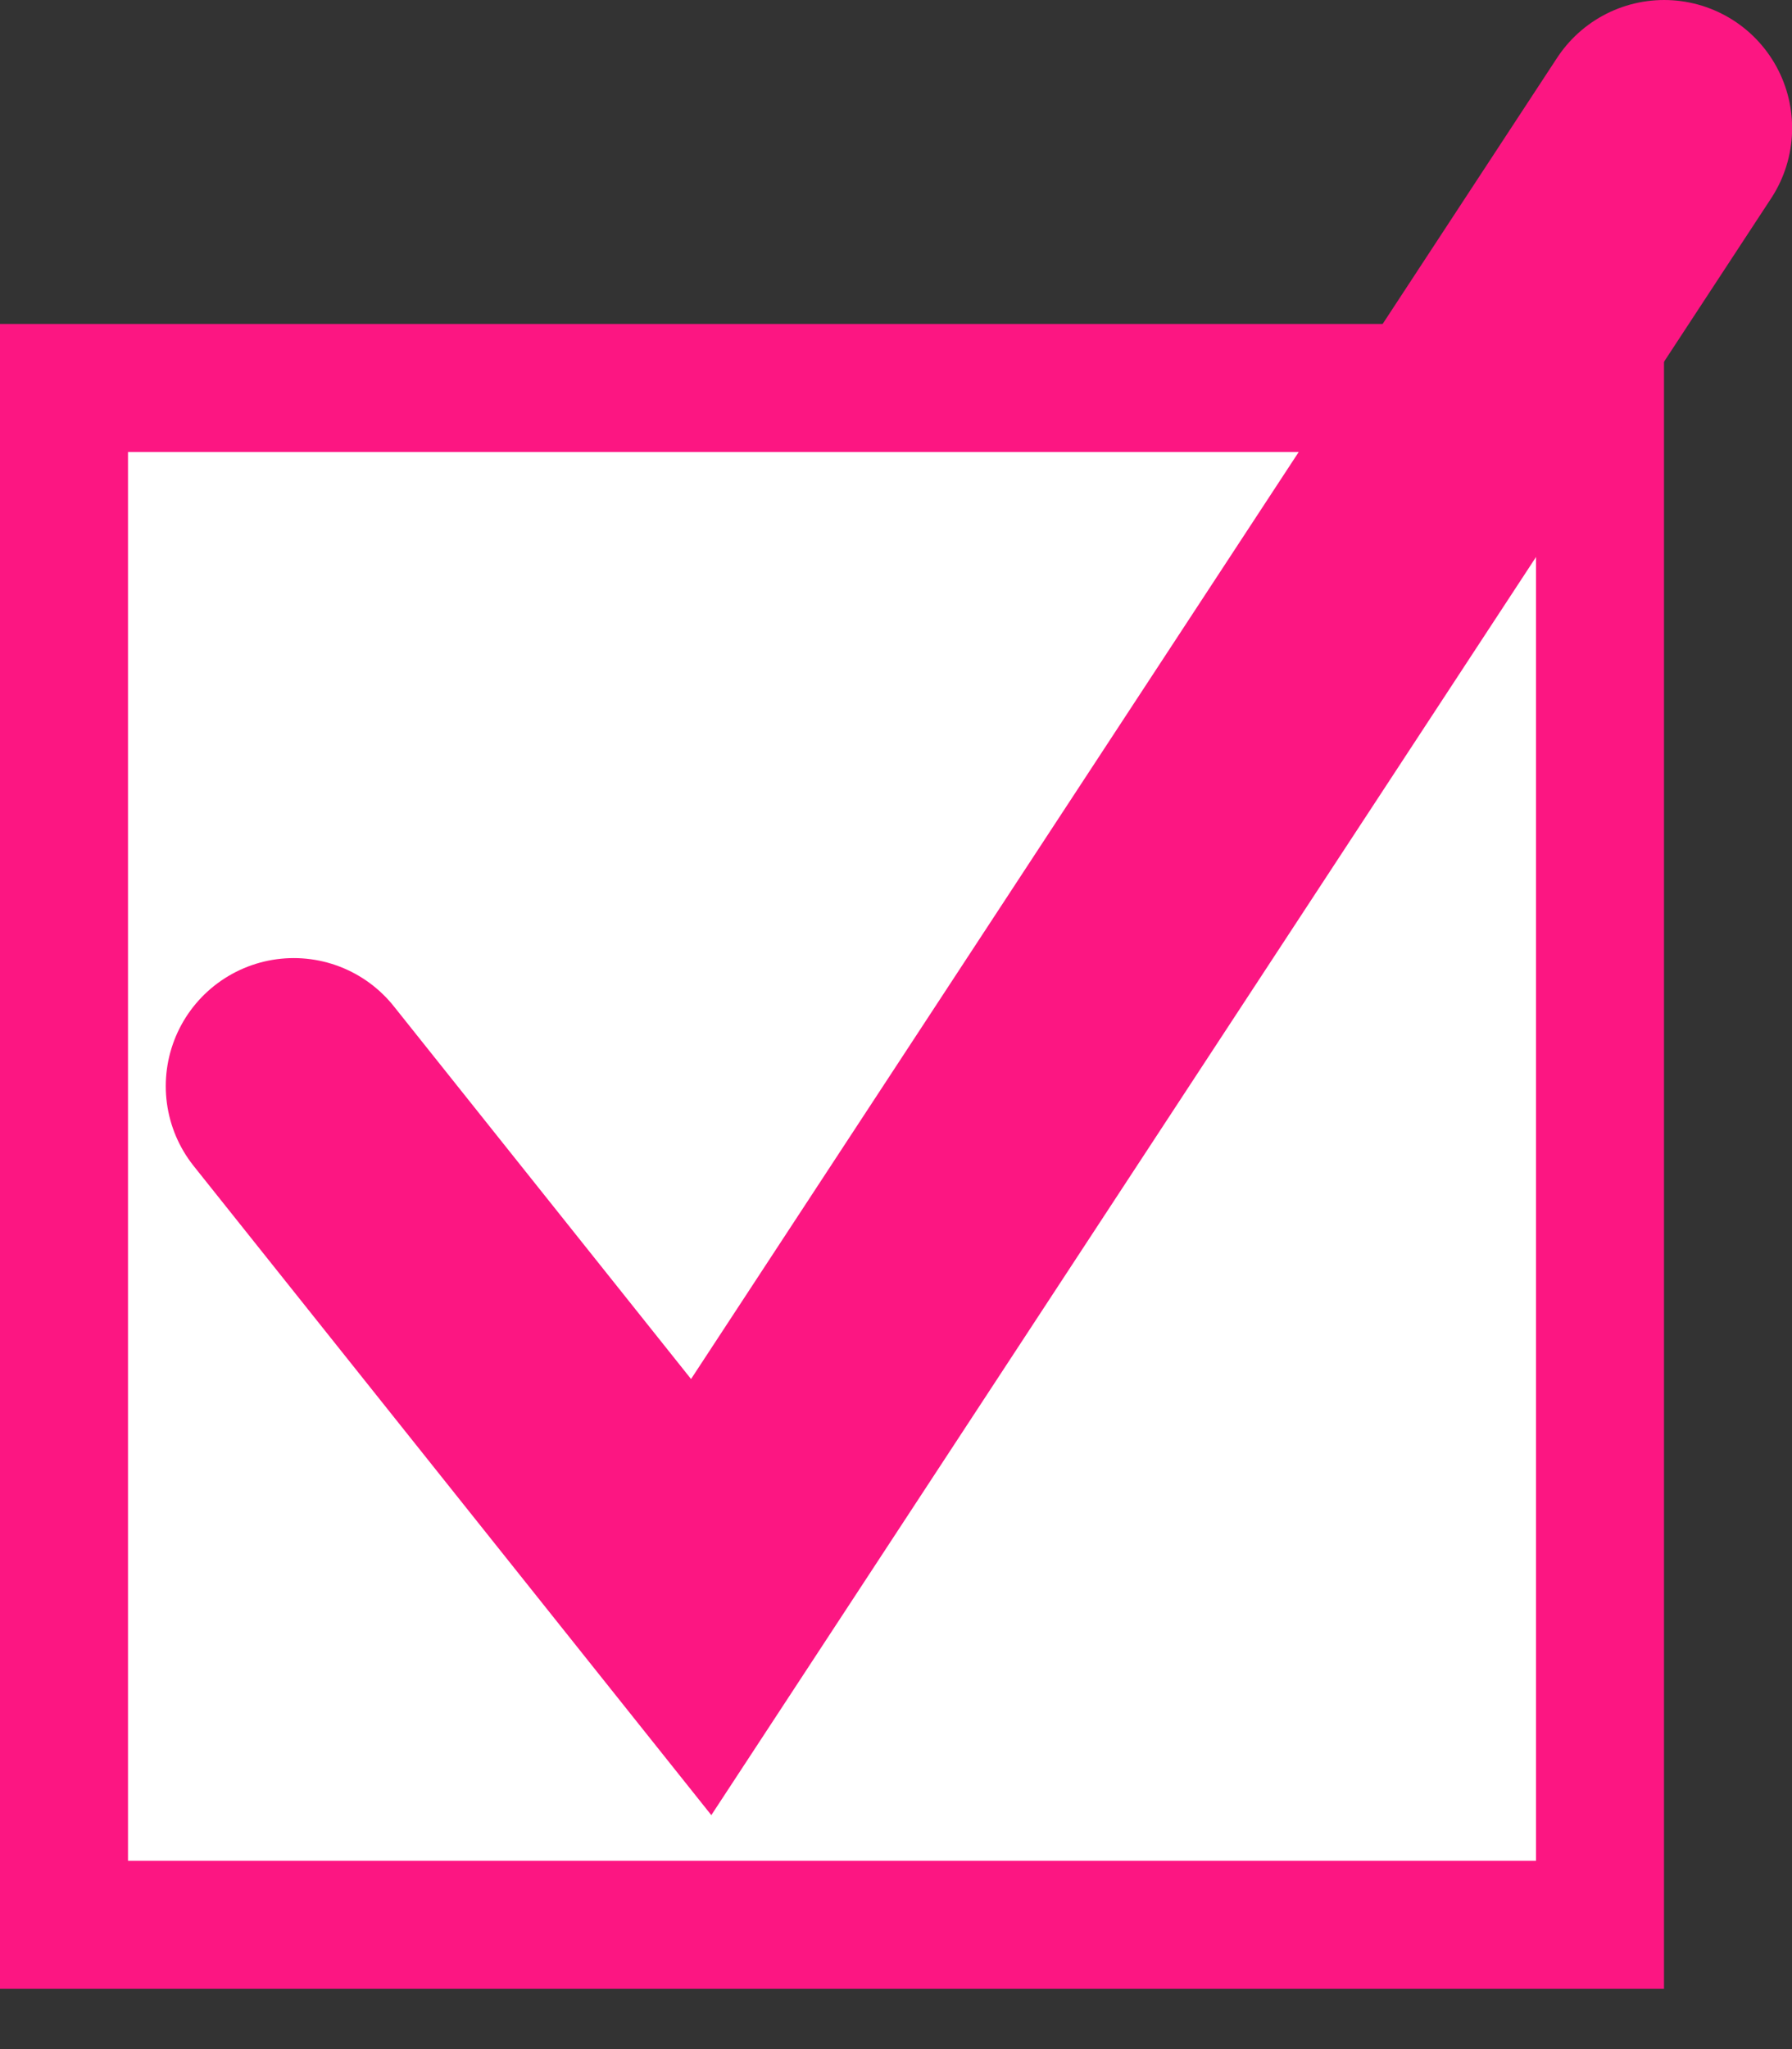
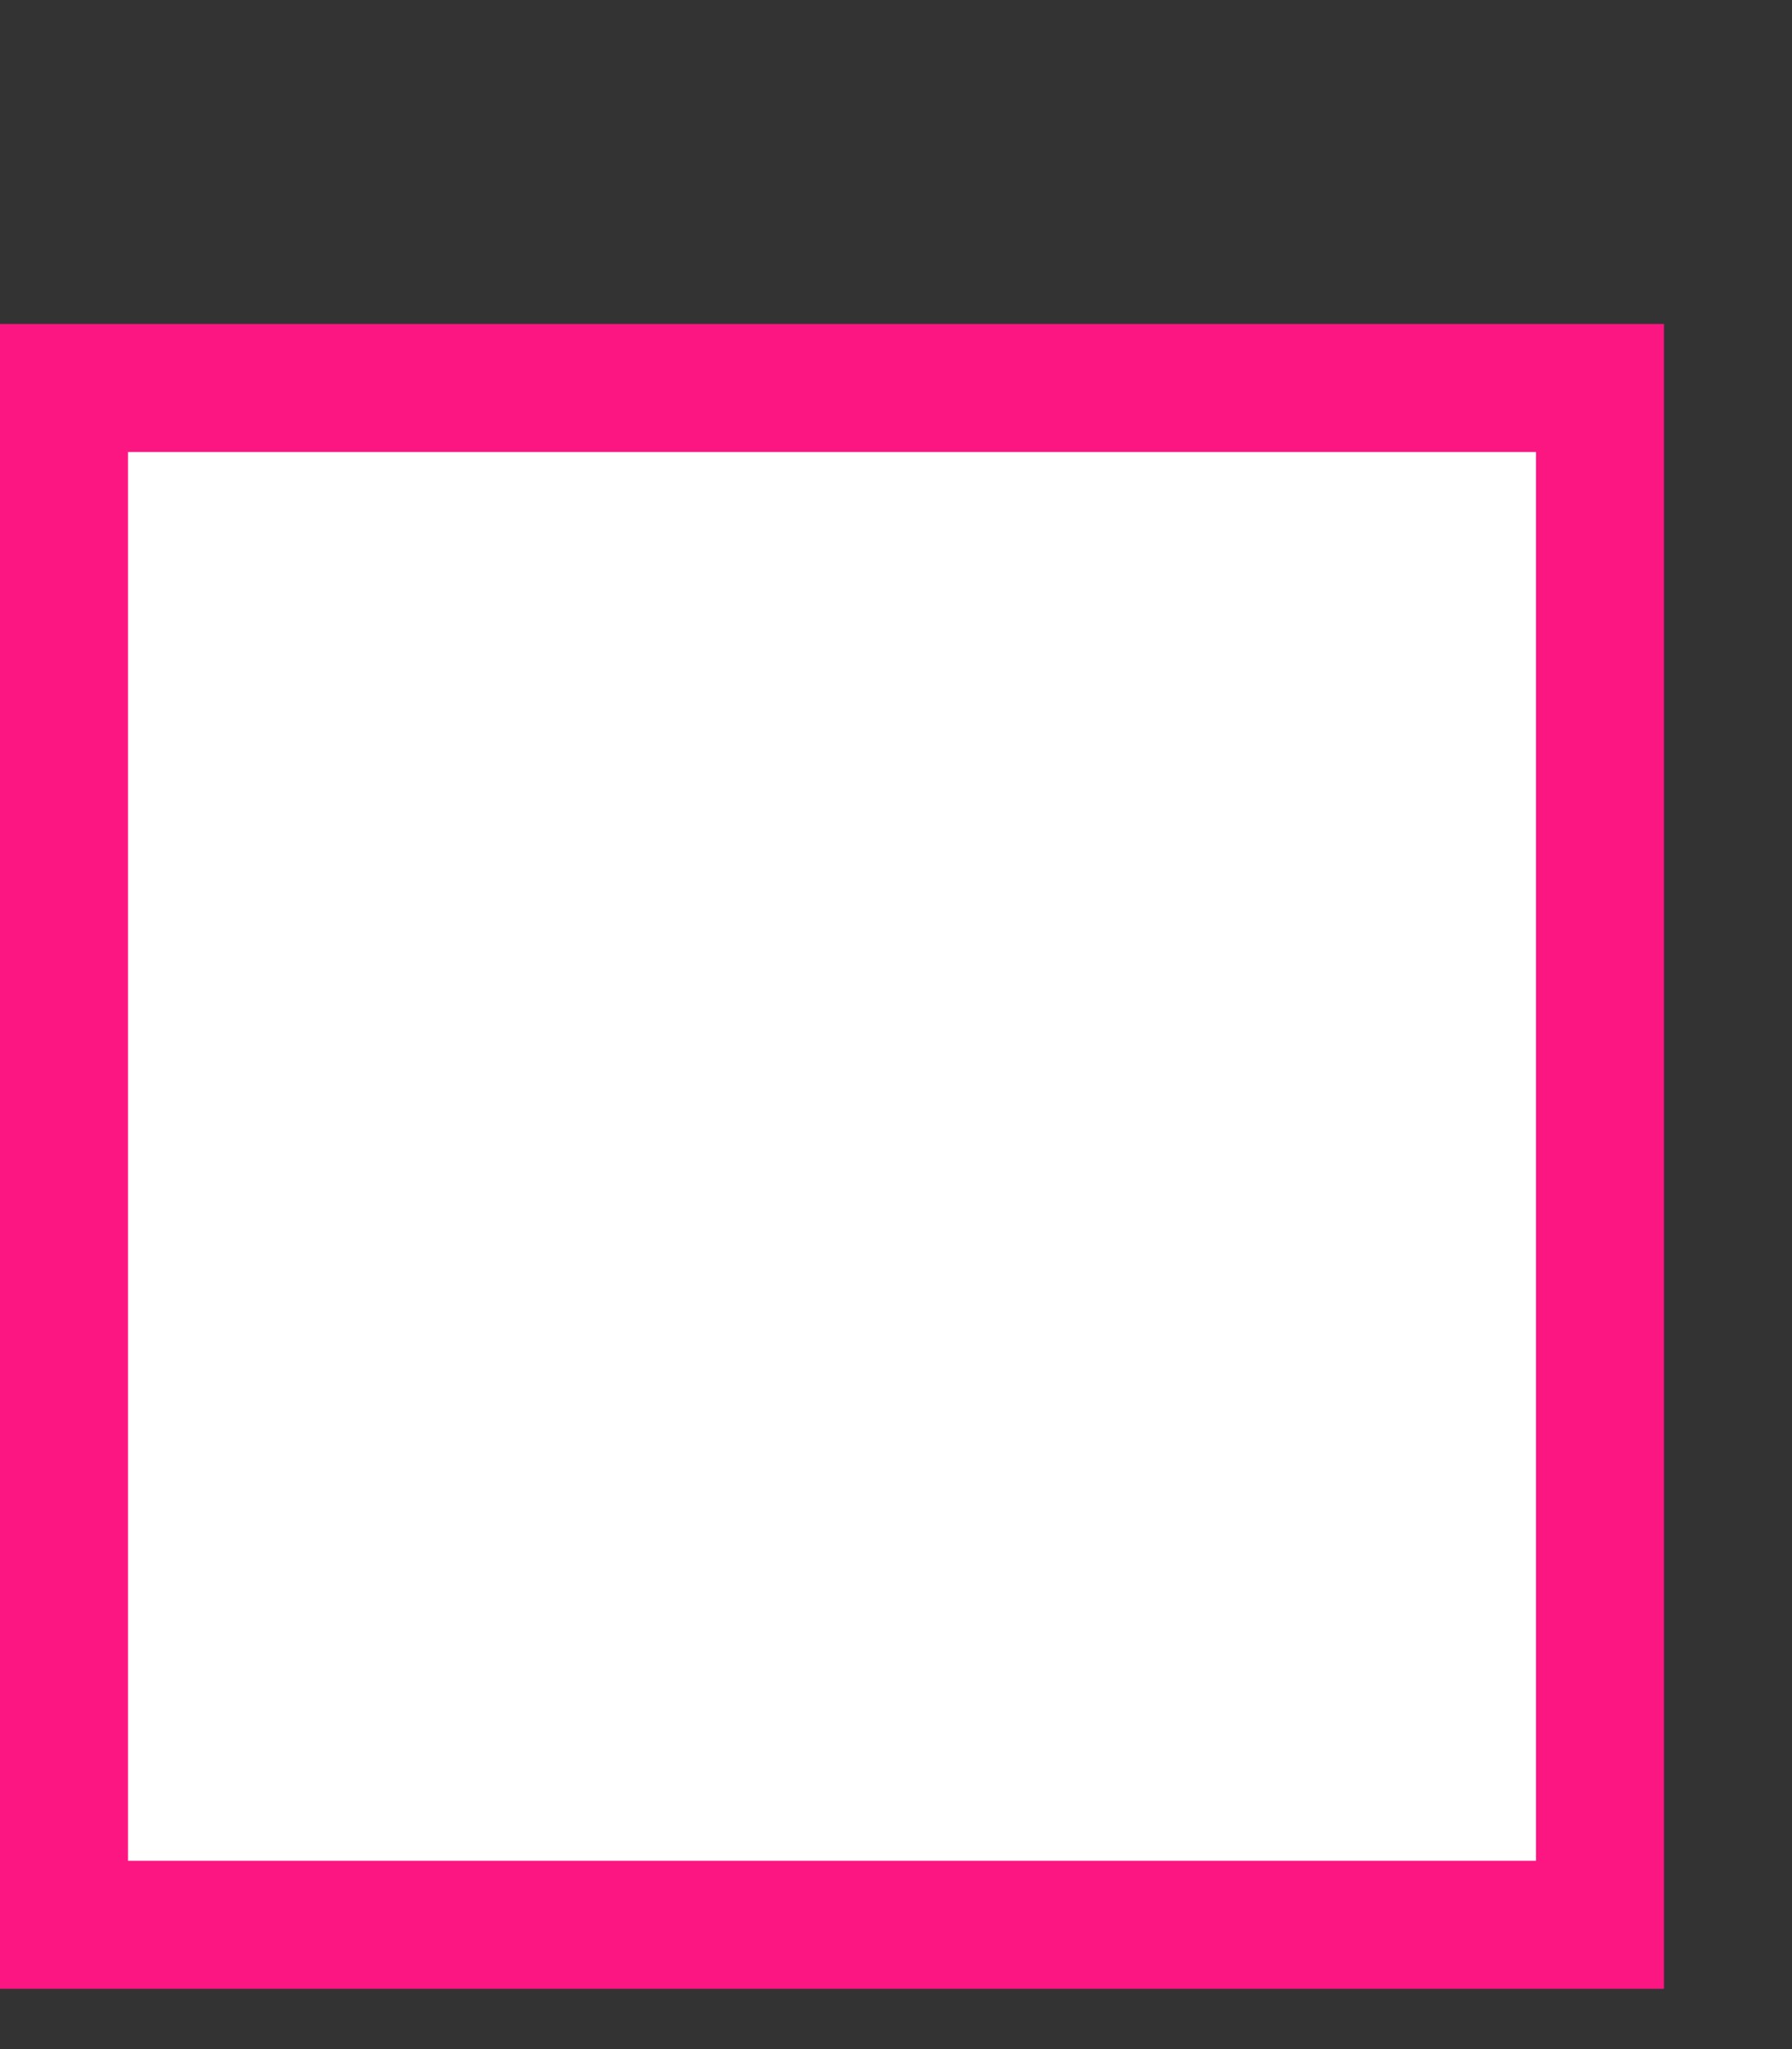
<svg xmlns="http://www.w3.org/2000/svg" width="28" height="32" viewBox="0 0 28 32" fill="none">
  <rect x="0" y="0" width="28" height="32" fill="#333333" stroke="none" />
  <rect x="1" y="6.059" width="24" height="24" fill="white" stroke="#FC1682" stroke-width="2" />
-   <path d="M4.59 16.962L10.956 24.941L26.002 2" stroke="#FC1682" stroke-width="4" stroke-linecap="round" />
</svg>